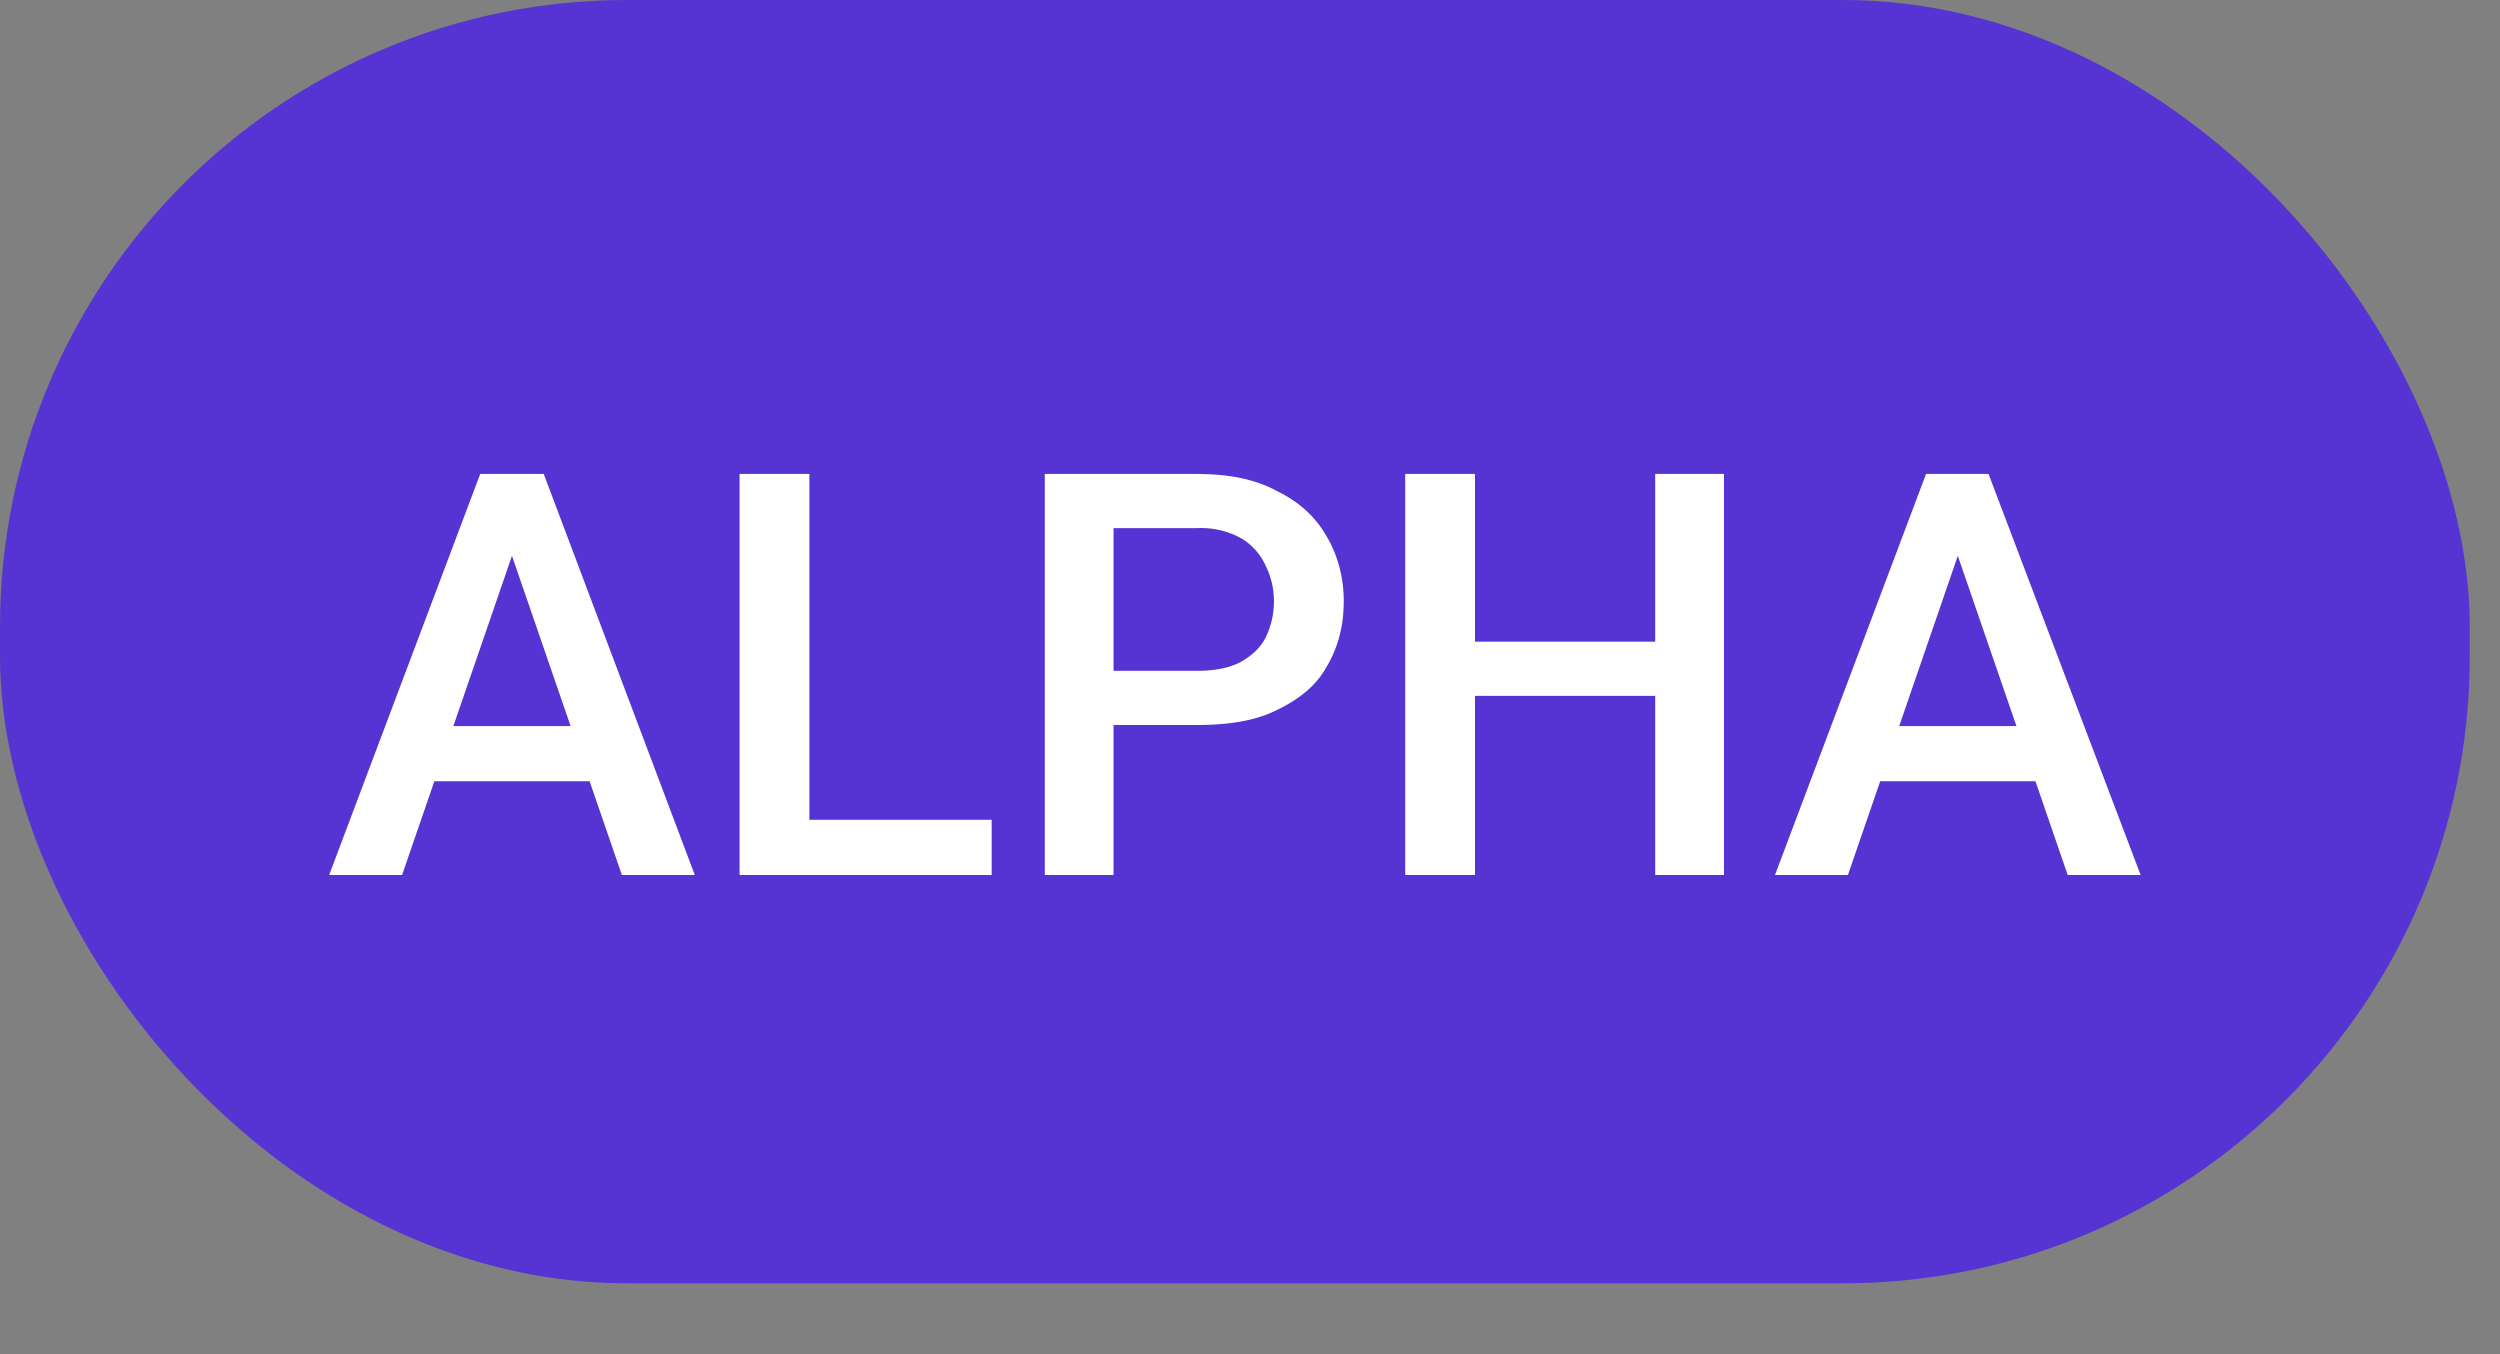
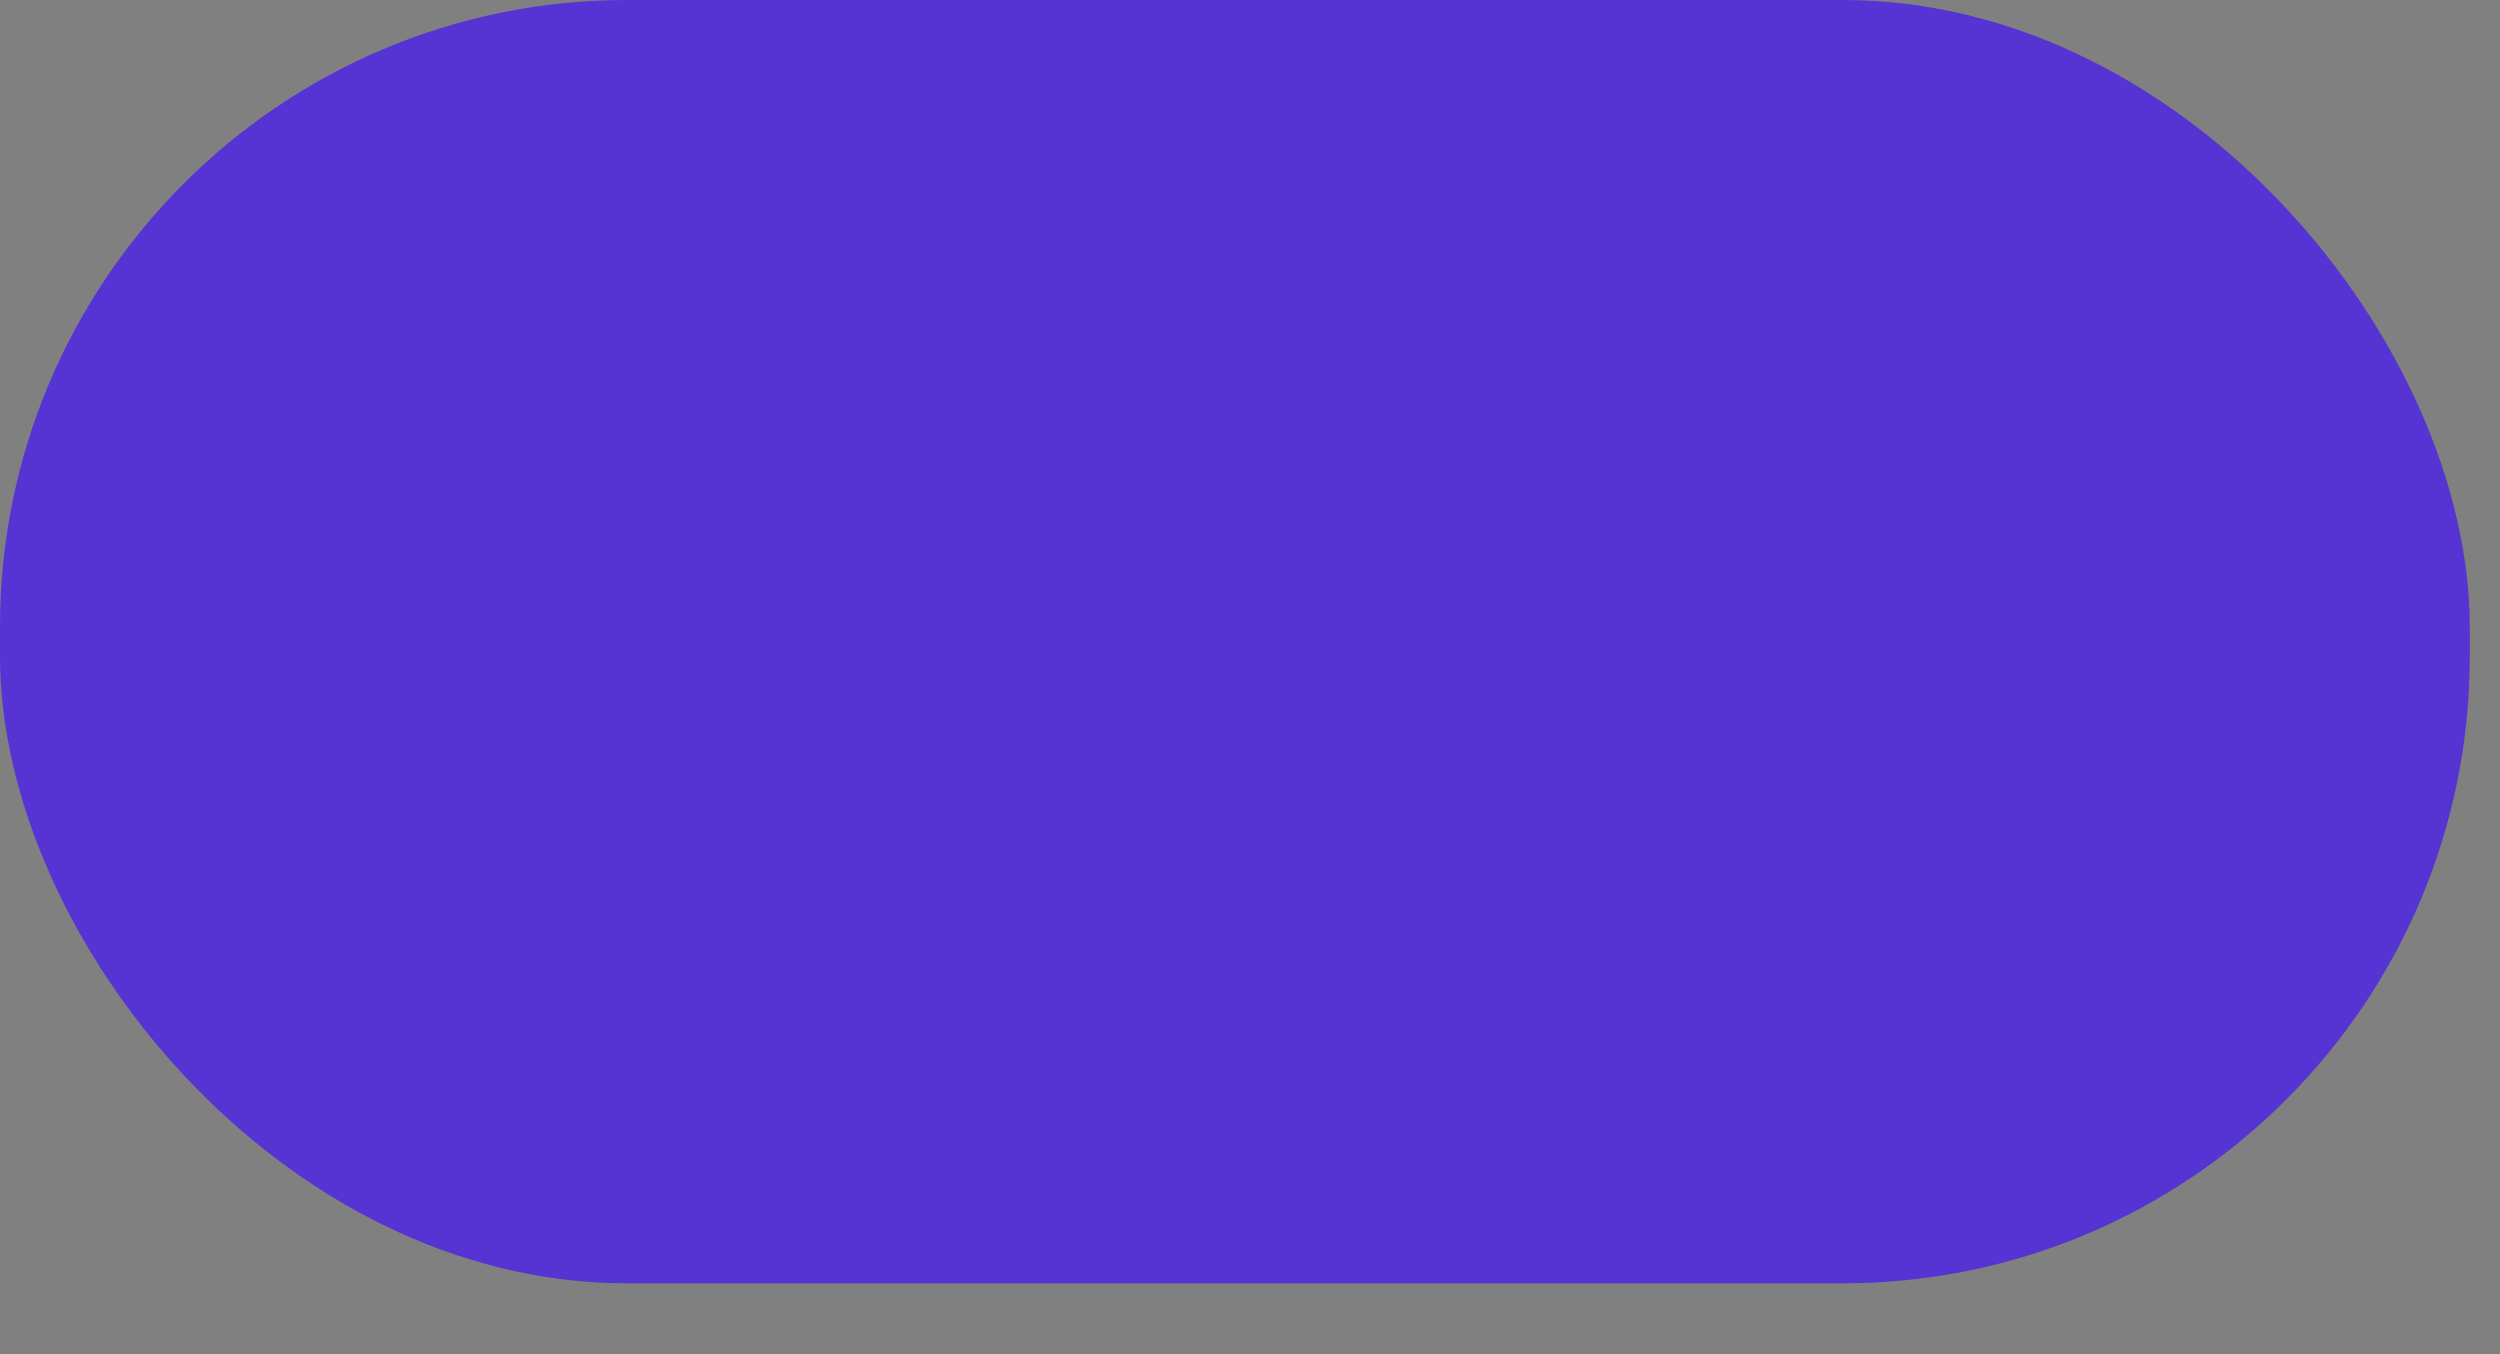
<svg xmlns="http://www.w3.org/2000/svg" fill="none" viewBox="0 0 24 13">
  <rect x="0" y="0" width="24" height="13" fill="#808080" stroke="none" />
  <rect width="23.71" height="12.32" fill="#5633D3" rx="6.02" />
-   <path fill="#fff" d="M5.01 5.06 3.86 8.4h-.7l1.45-3.85h.45L5 5.06Zm.96 3.34L4.82 5.06l-.05-.51h.45L6.67 8.4h-.7Zm-.05-1.43v.53h-2.1v-.53h2.1Zm3.6.9v.53H7.58v-.53h1.94ZM7.77 4.55V8.4H7.1V4.55h.67Zm3.72 2.41h-1v-.52h1c.18 0 .32-.03.43-.09.1-.06.18-.13.23-.23.05-.1.08-.22.08-.35a.77.77 0 0 0-.08-.34.59.59 0 0 0-.23-.26.8.8 0 0 0-.43-.1h-.8V8.4h-.66V4.55h1.46c.3 0 .56.05.76.16.21.1.37.24.48.43.11.18.17.4.17.63 0 .25-.06.46-.17.64-.1.18-.27.31-.48.41-.2.1-.46.14-.76.14Zm4.55-.8v.52h-2.05v-.52h2.05Zm-1.88-1.61V8.4h-.67V4.55h.67Zm2.39 0V8.4h-.66V4.55h.66Zm2.34.51L17.74 8.4h-.7l1.45-3.85h.45l-.05.51Zm.96 3.34L18.7 5.06l-.05-.51h.44l1.46 3.85h-.7Zm-.05-1.43v.53h-2.1v-.53h2.1Z" />
</svg>